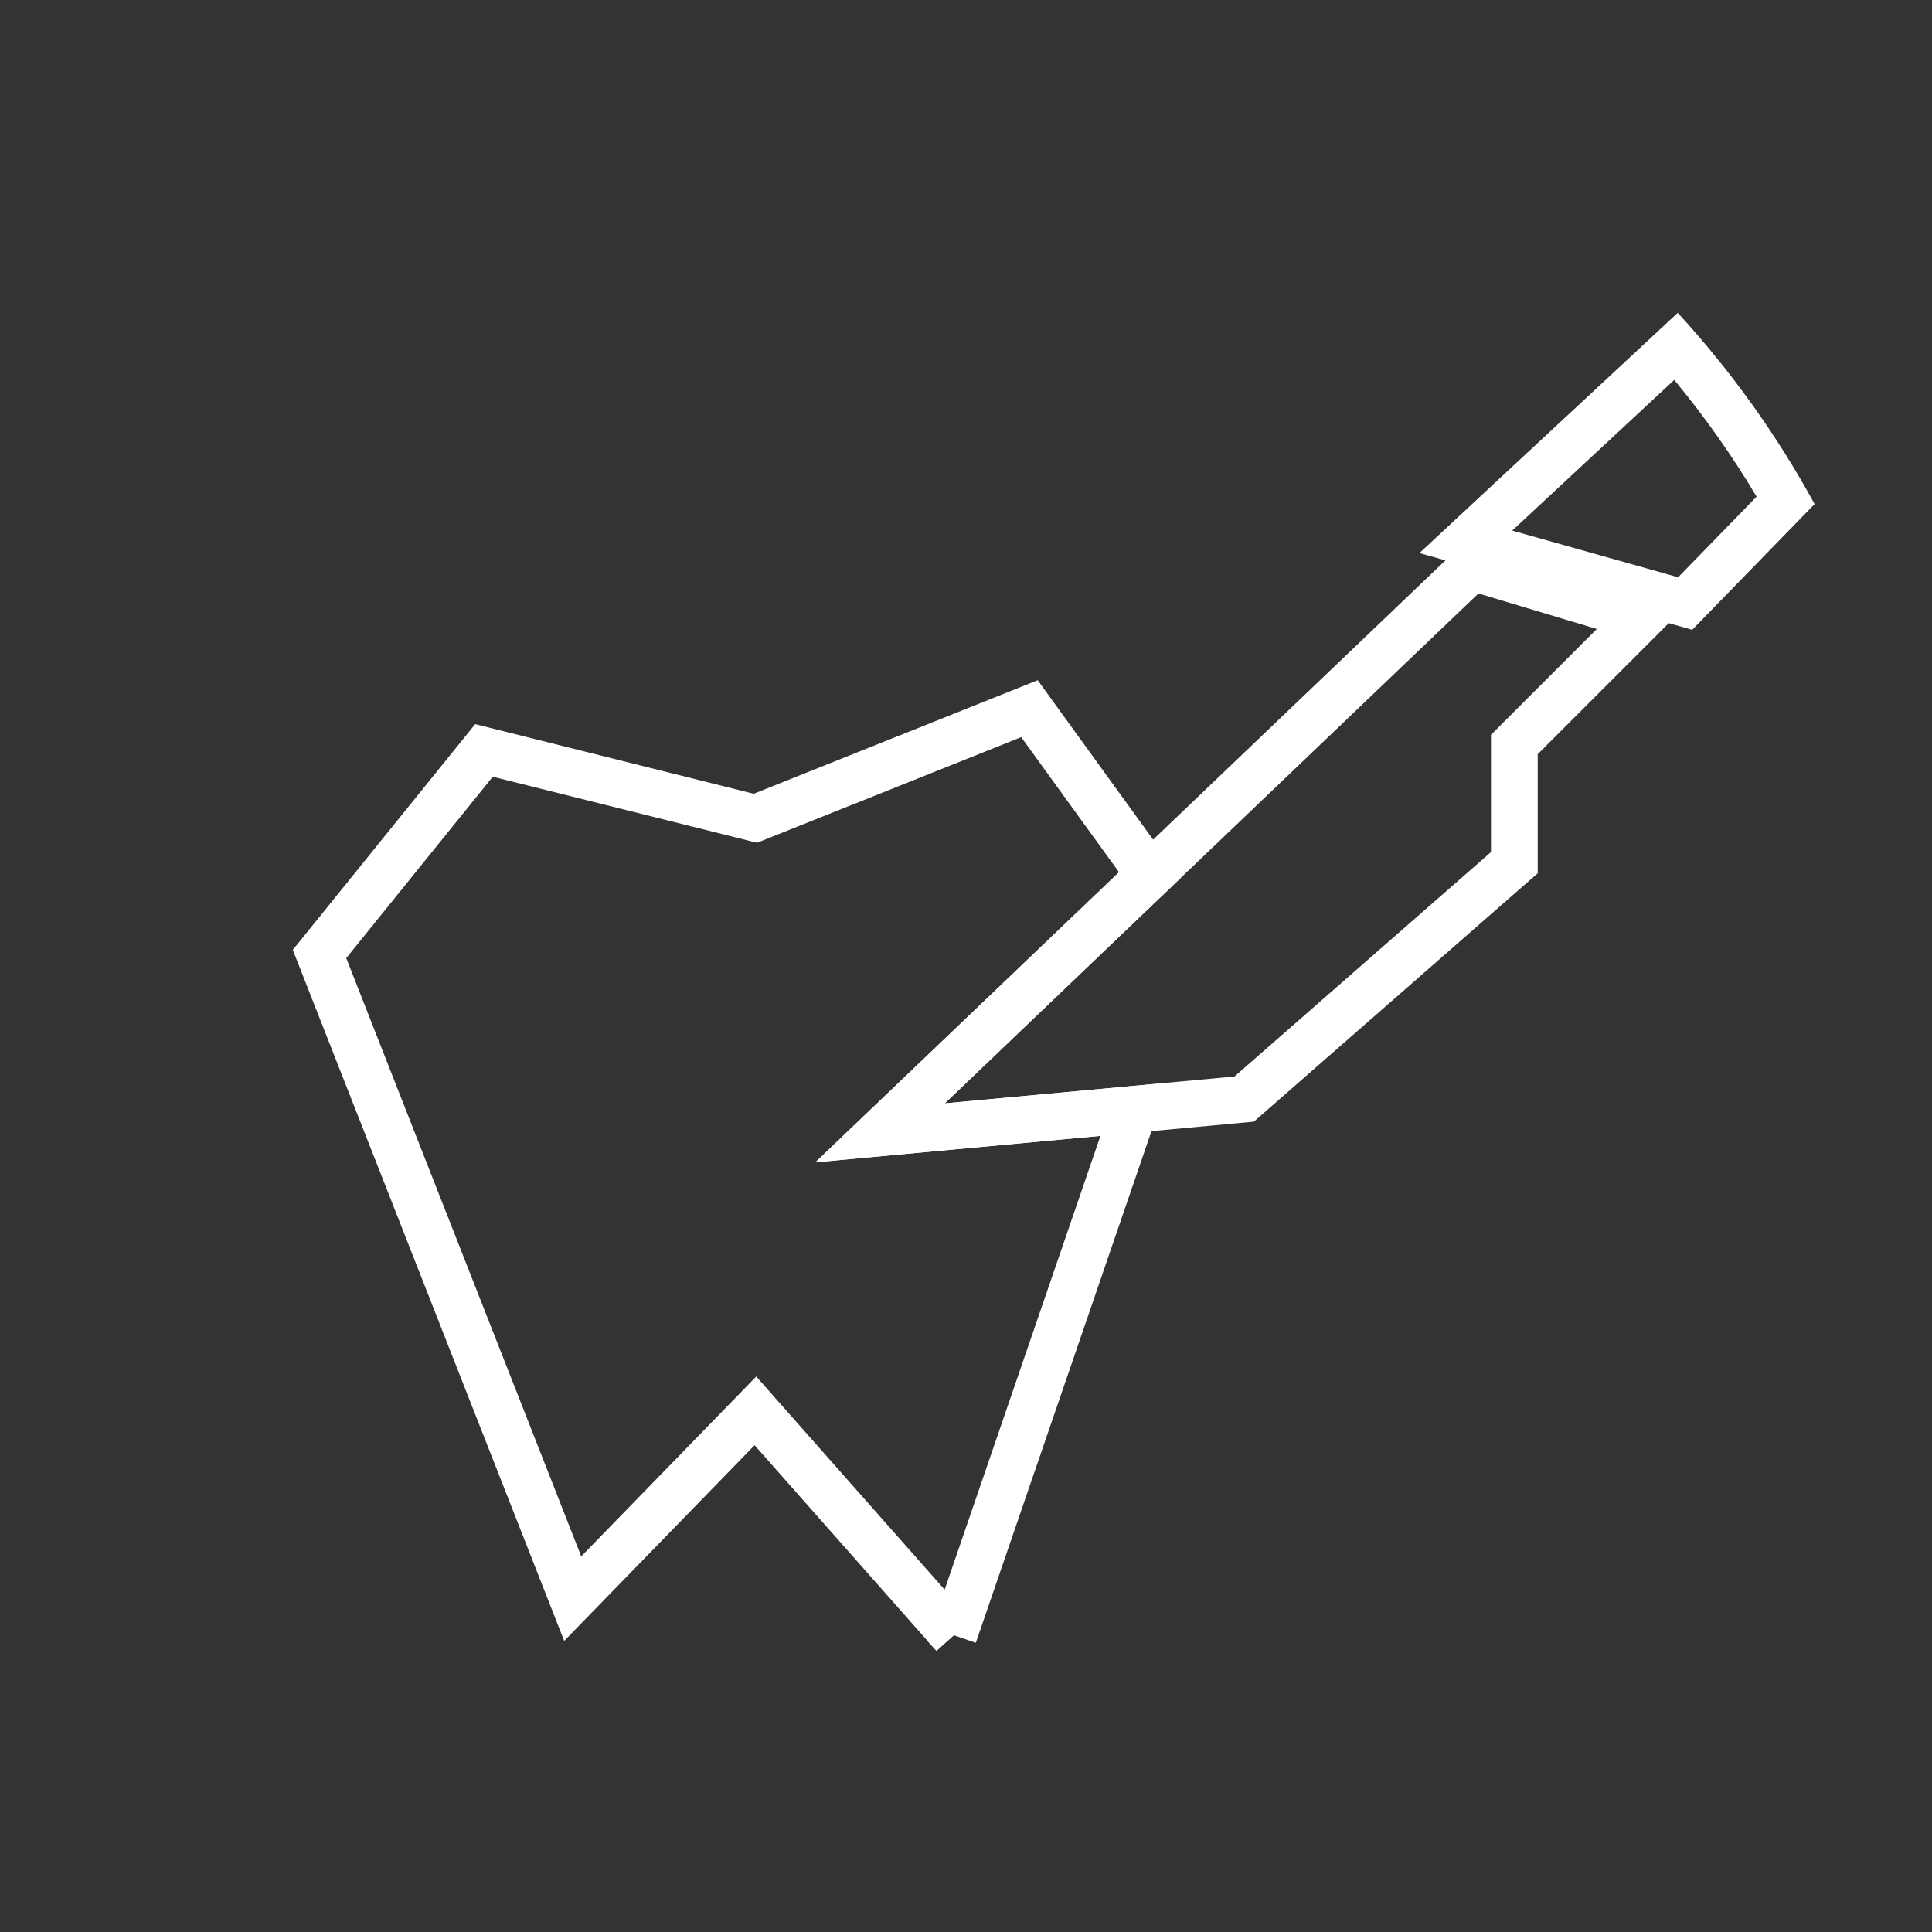
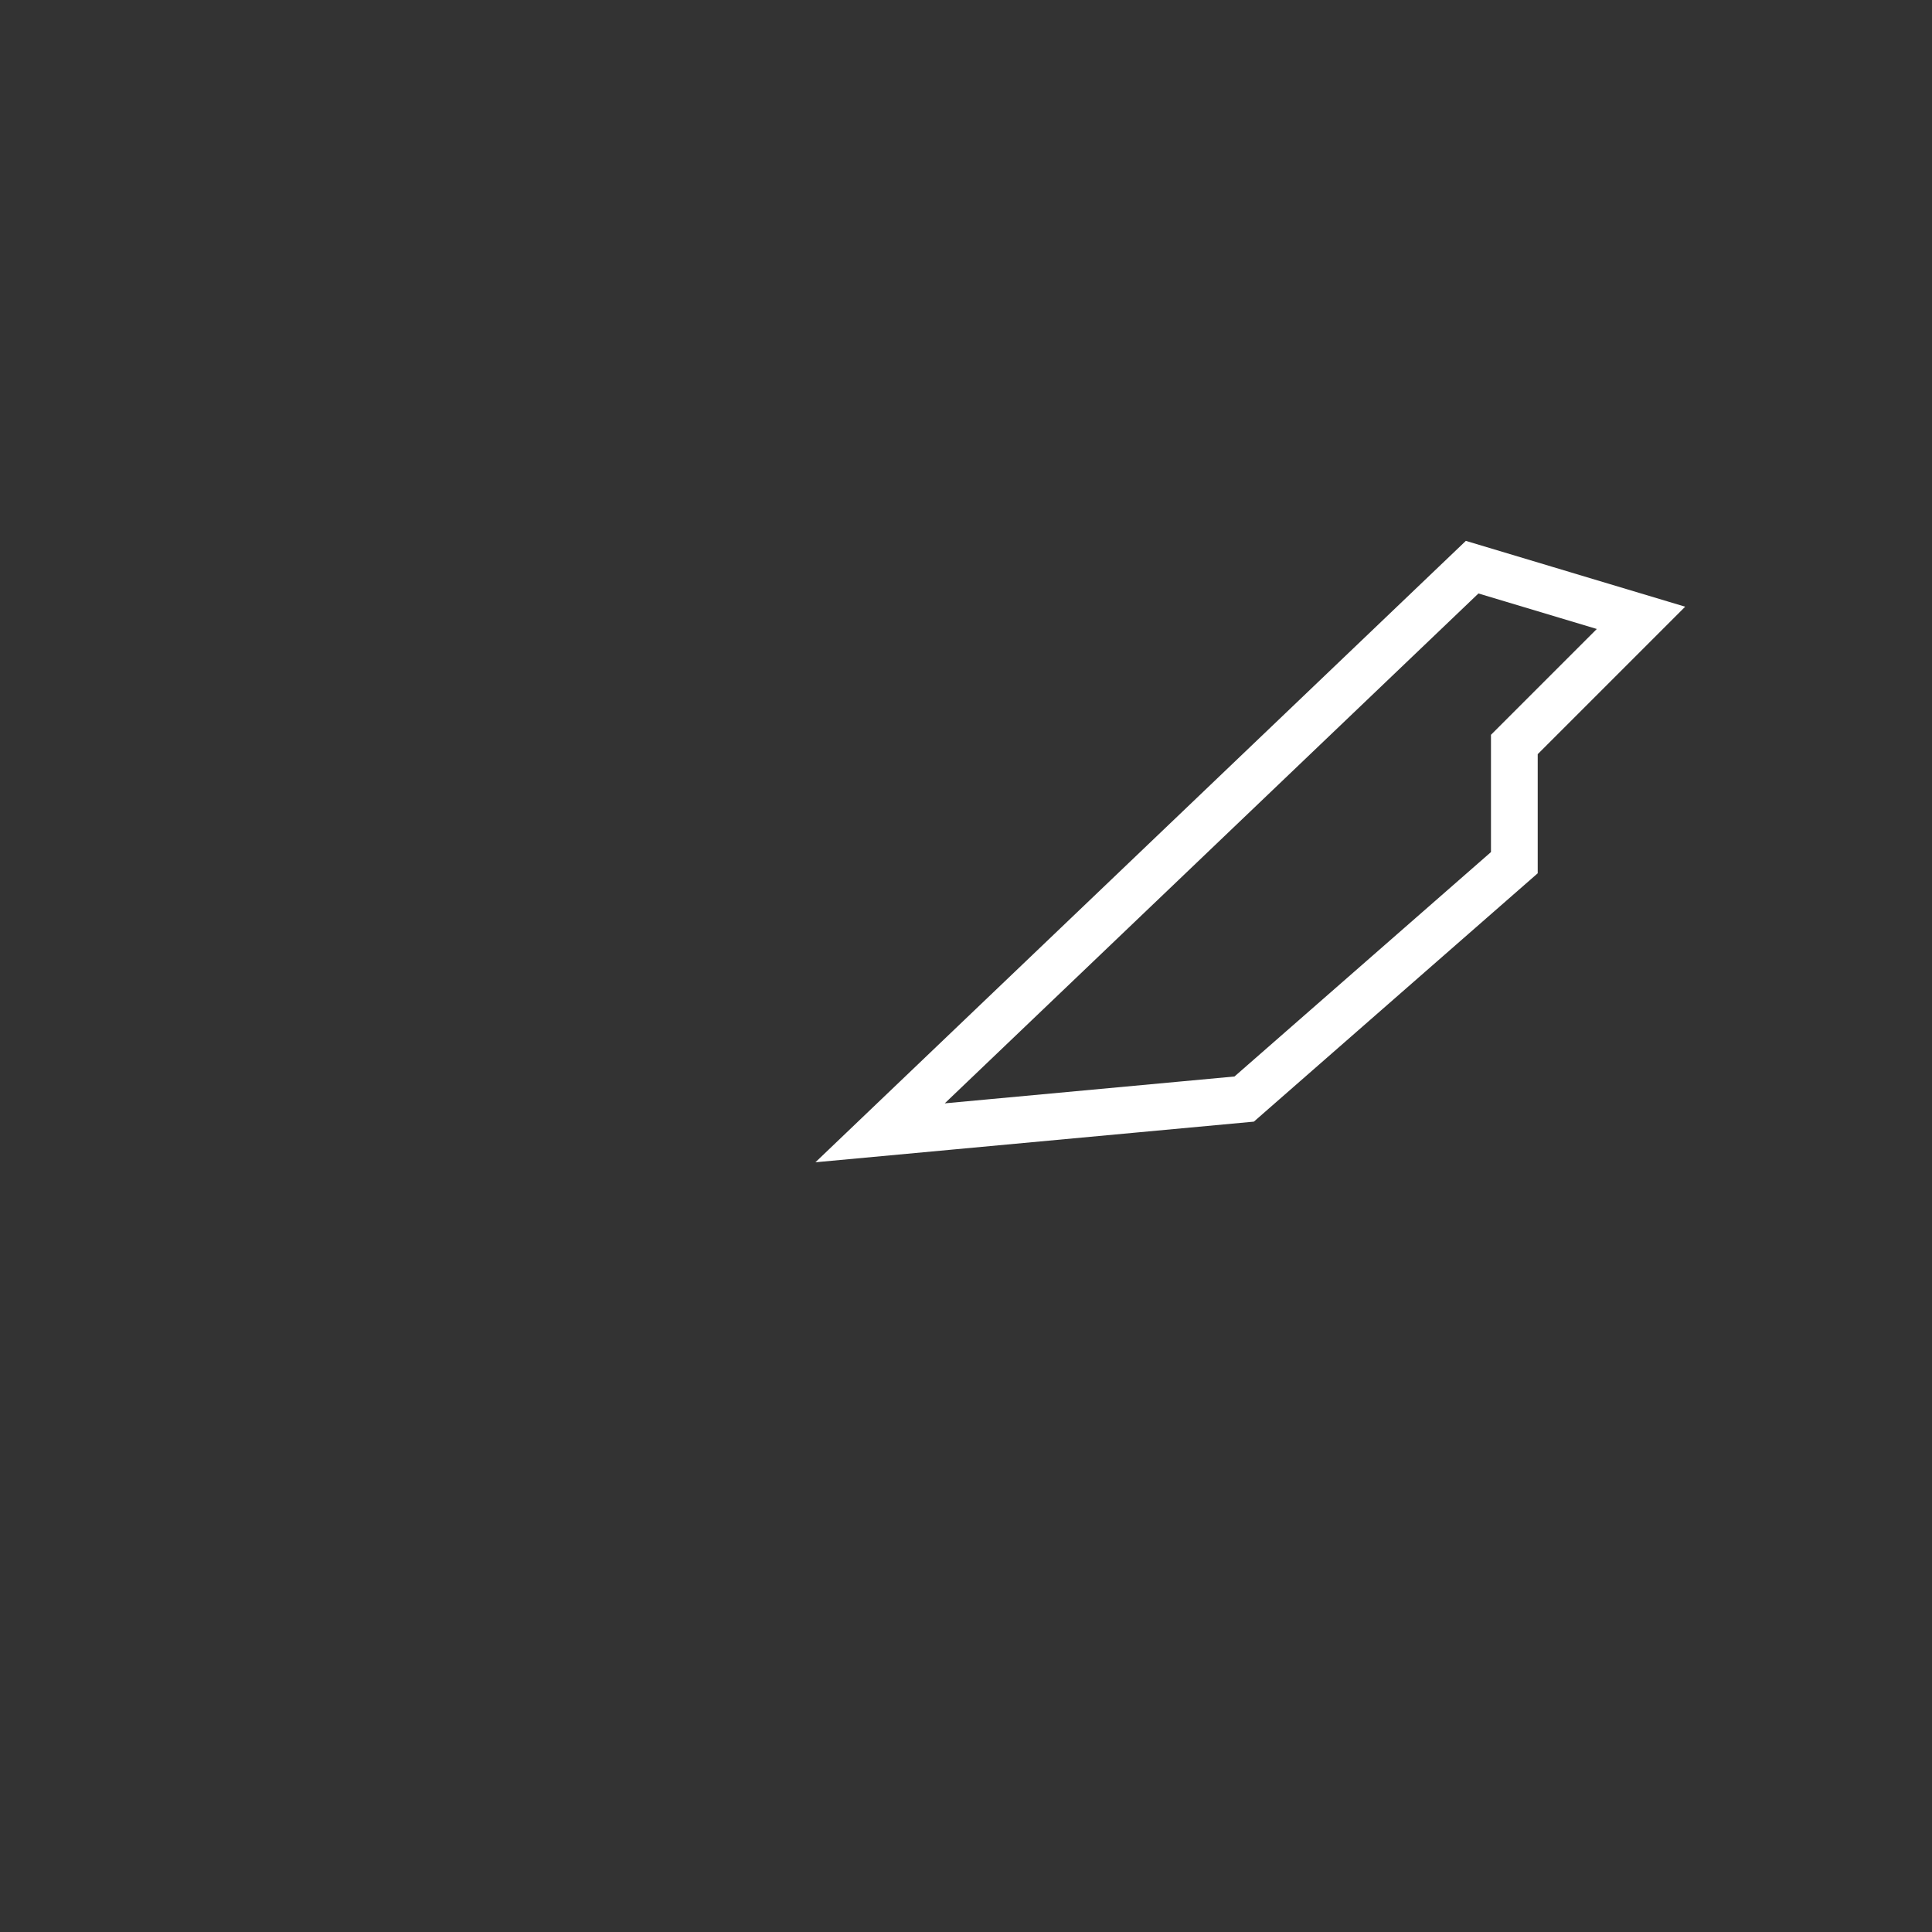
<svg xmlns="http://www.w3.org/2000/svg" width="62" height="62" viewBox="0 0 62 62">
  <rect x="0" y="0" width="62" height="62" fill="#333333" stroke="none" />
  <g id="Chirugie-Icon" transform="translate(4482 -1740)">
    <g id="Gruppe_8397" data-name="Gruppe 8397" transform="translate(-4482 1740)">
      <circle id="Ellipse_5" data-name="Ellipse 5" cx="31" cy="31" r="31" fill="rgba(179,162,138,0)" />
    </g>
-     <path id="Differenzmenge_3" data-name="Differenzmenge 3" d="M241.353,38.274h0l-6.365-7.2L229.125,37.1,221,16.413l5.277-6.533,8.71,2.177,8.795-3.517,3.866,5.339-8.661,8.273,8.159-.756-5.794,16.877Z" transform="translate(-4692.746 1754.202)" fill="rgba(179,162,138,0)" stroke="#fff" stroke-width="1.5" />
    <g id="Schnittmenge_12" data-name="Schnittmenge 12" transform="translate(-4482 1740)" fill="rgba(179,162,138,0)">
      <path d="M 54.079 19.368 L 47.039 17.388 L 53.792 11.109 C 55.126 12.637 56.305 14.295 57.306 16.053 L 54.079 19.368 Z" stroke="none" />
-       <path d="M 53.853 18.525 L 56.371 15.938 C 55.59 14.625 54.705 13.372 53.728 12.192 L 48.528 17.027 L 53.853 18.525 M 54.305 20.21 L 45.55 17.748 L 53.84 10.04 C 55.541 11.892 57.019 13.951 58.233 16.176 L 54.305 20.21 Z" stroke="none" fill="#fff" />
    </g>
    <path id="Pfad_3045" data-name="Pfad 3045" d="M461,1765.173l19-18.152,5.418,1.626-4.064,4.064v3.793l-8.67,7.586Z" transform="translate(-4914.757 11.18)" fill="rgba(179,162,138,0)" stroke="#fff" stroke-width="1.5" />
  </g>
</svg>